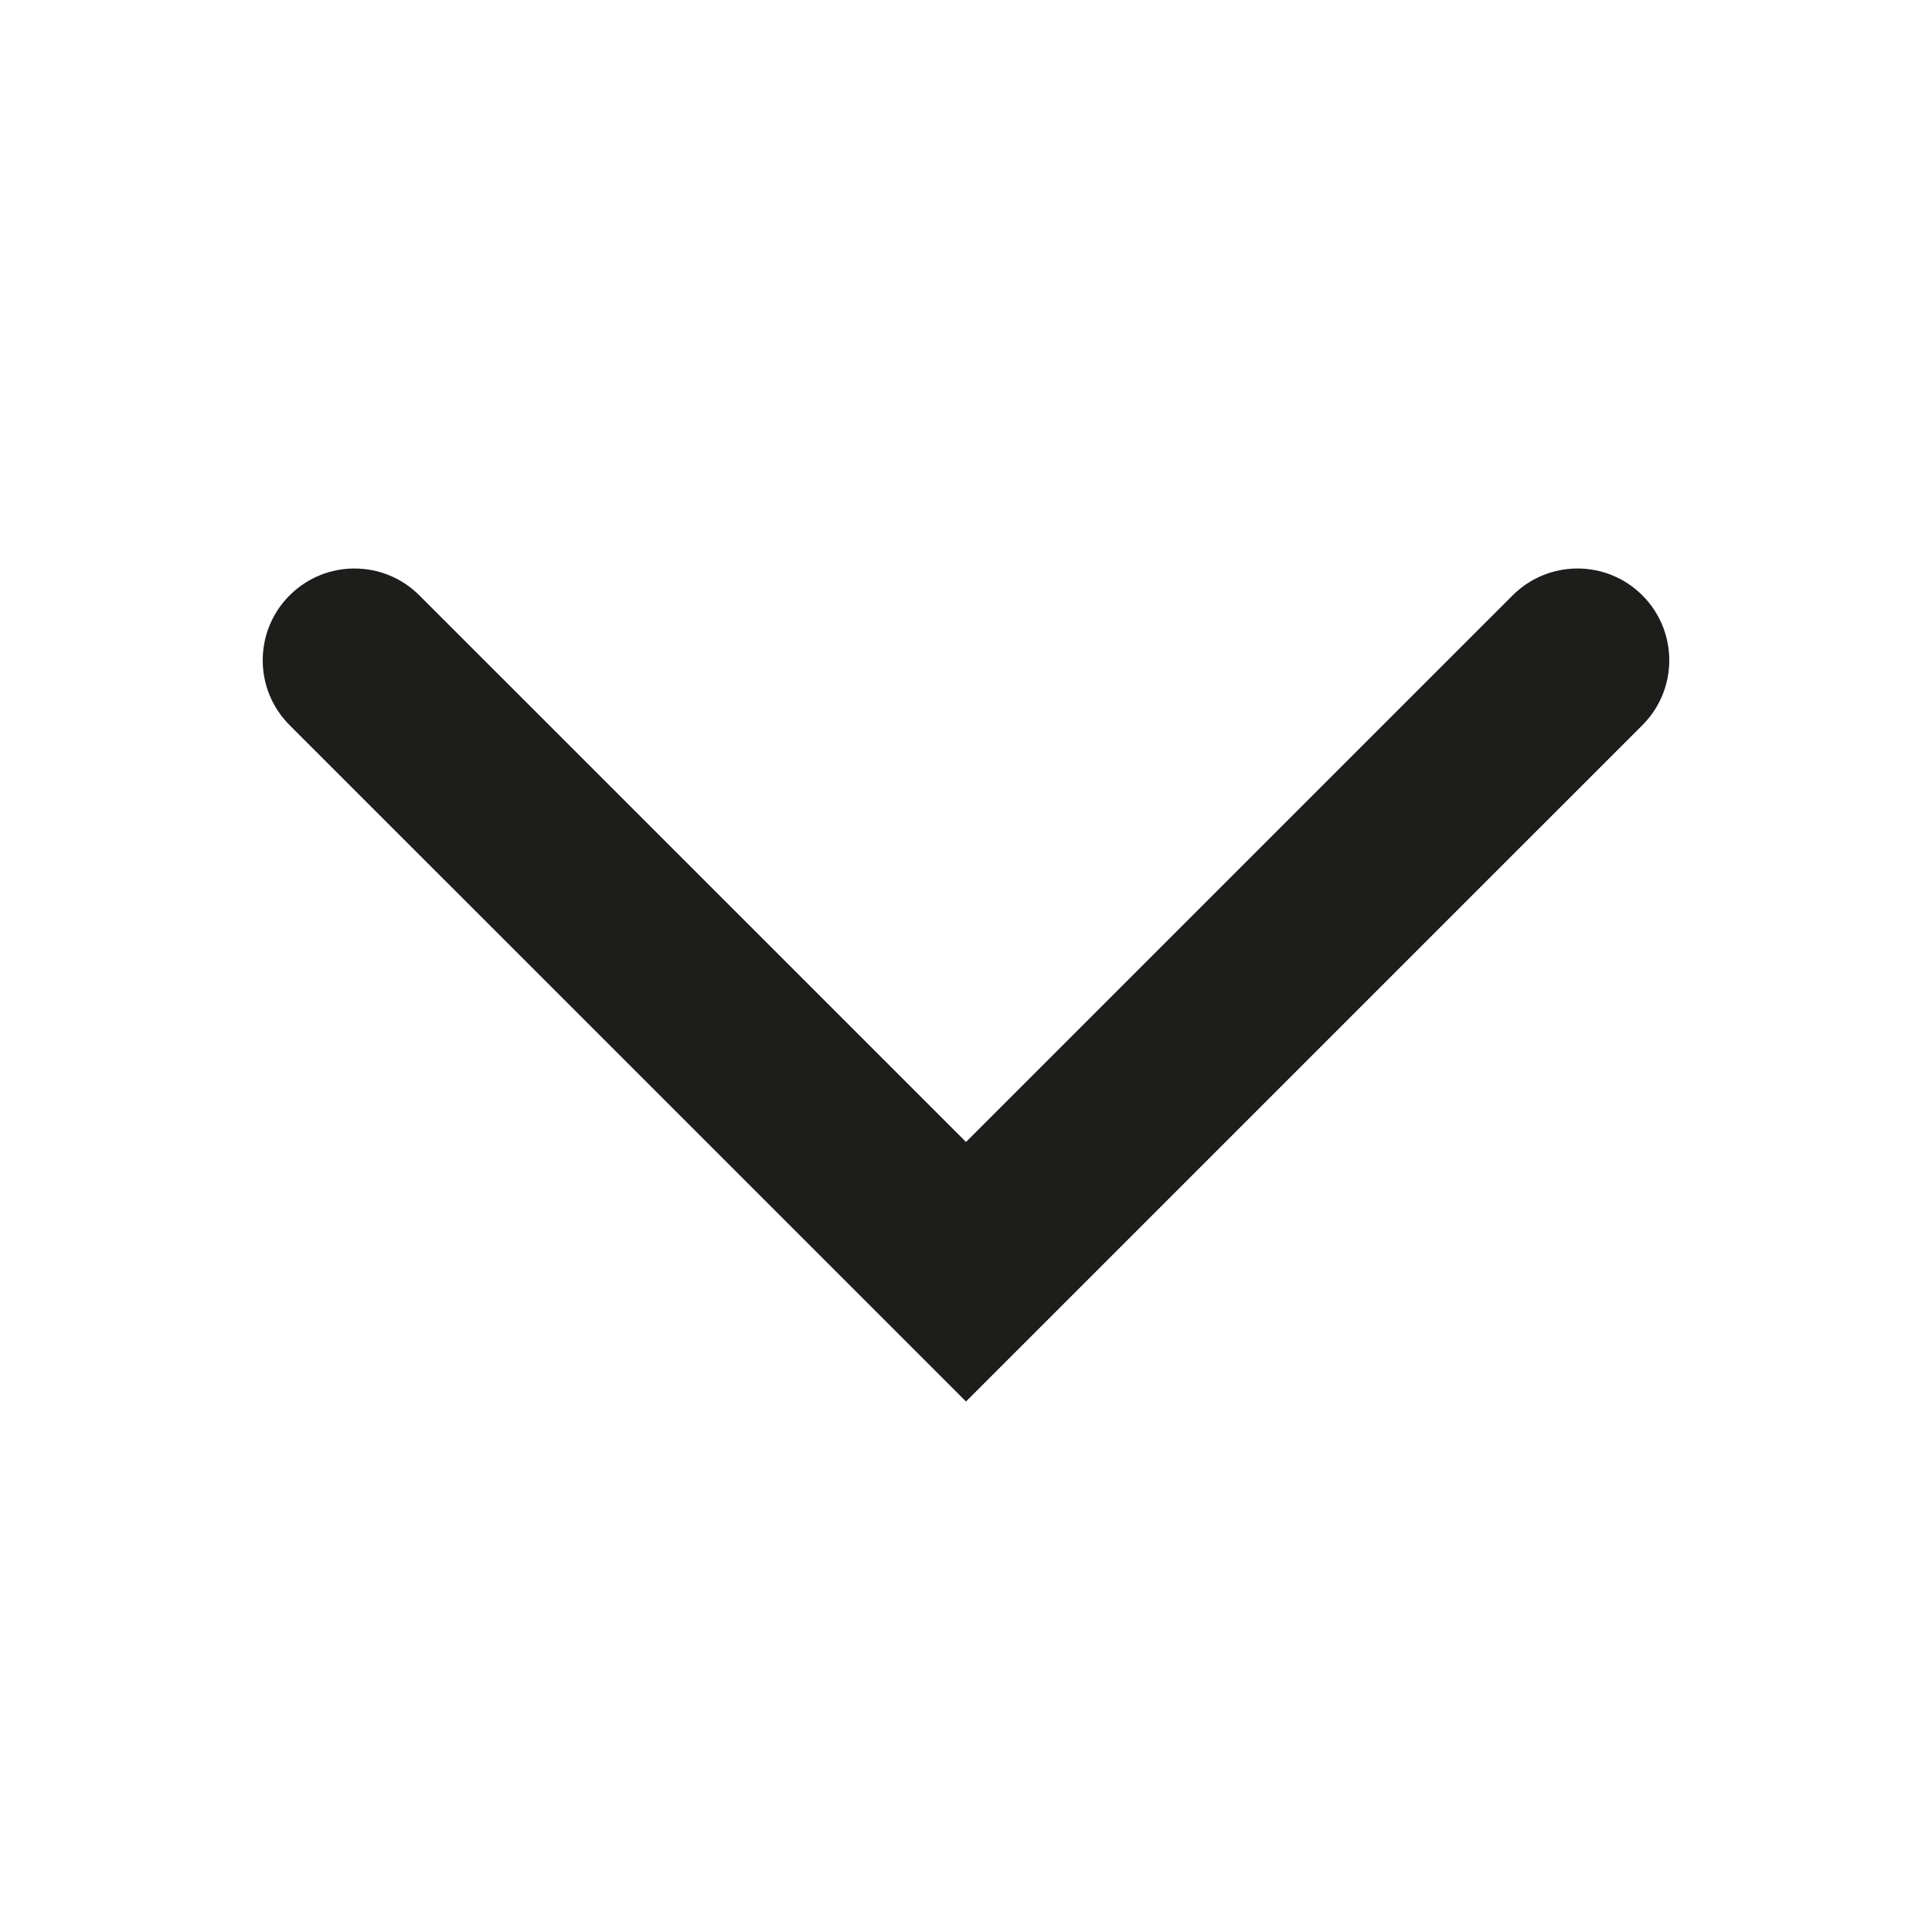
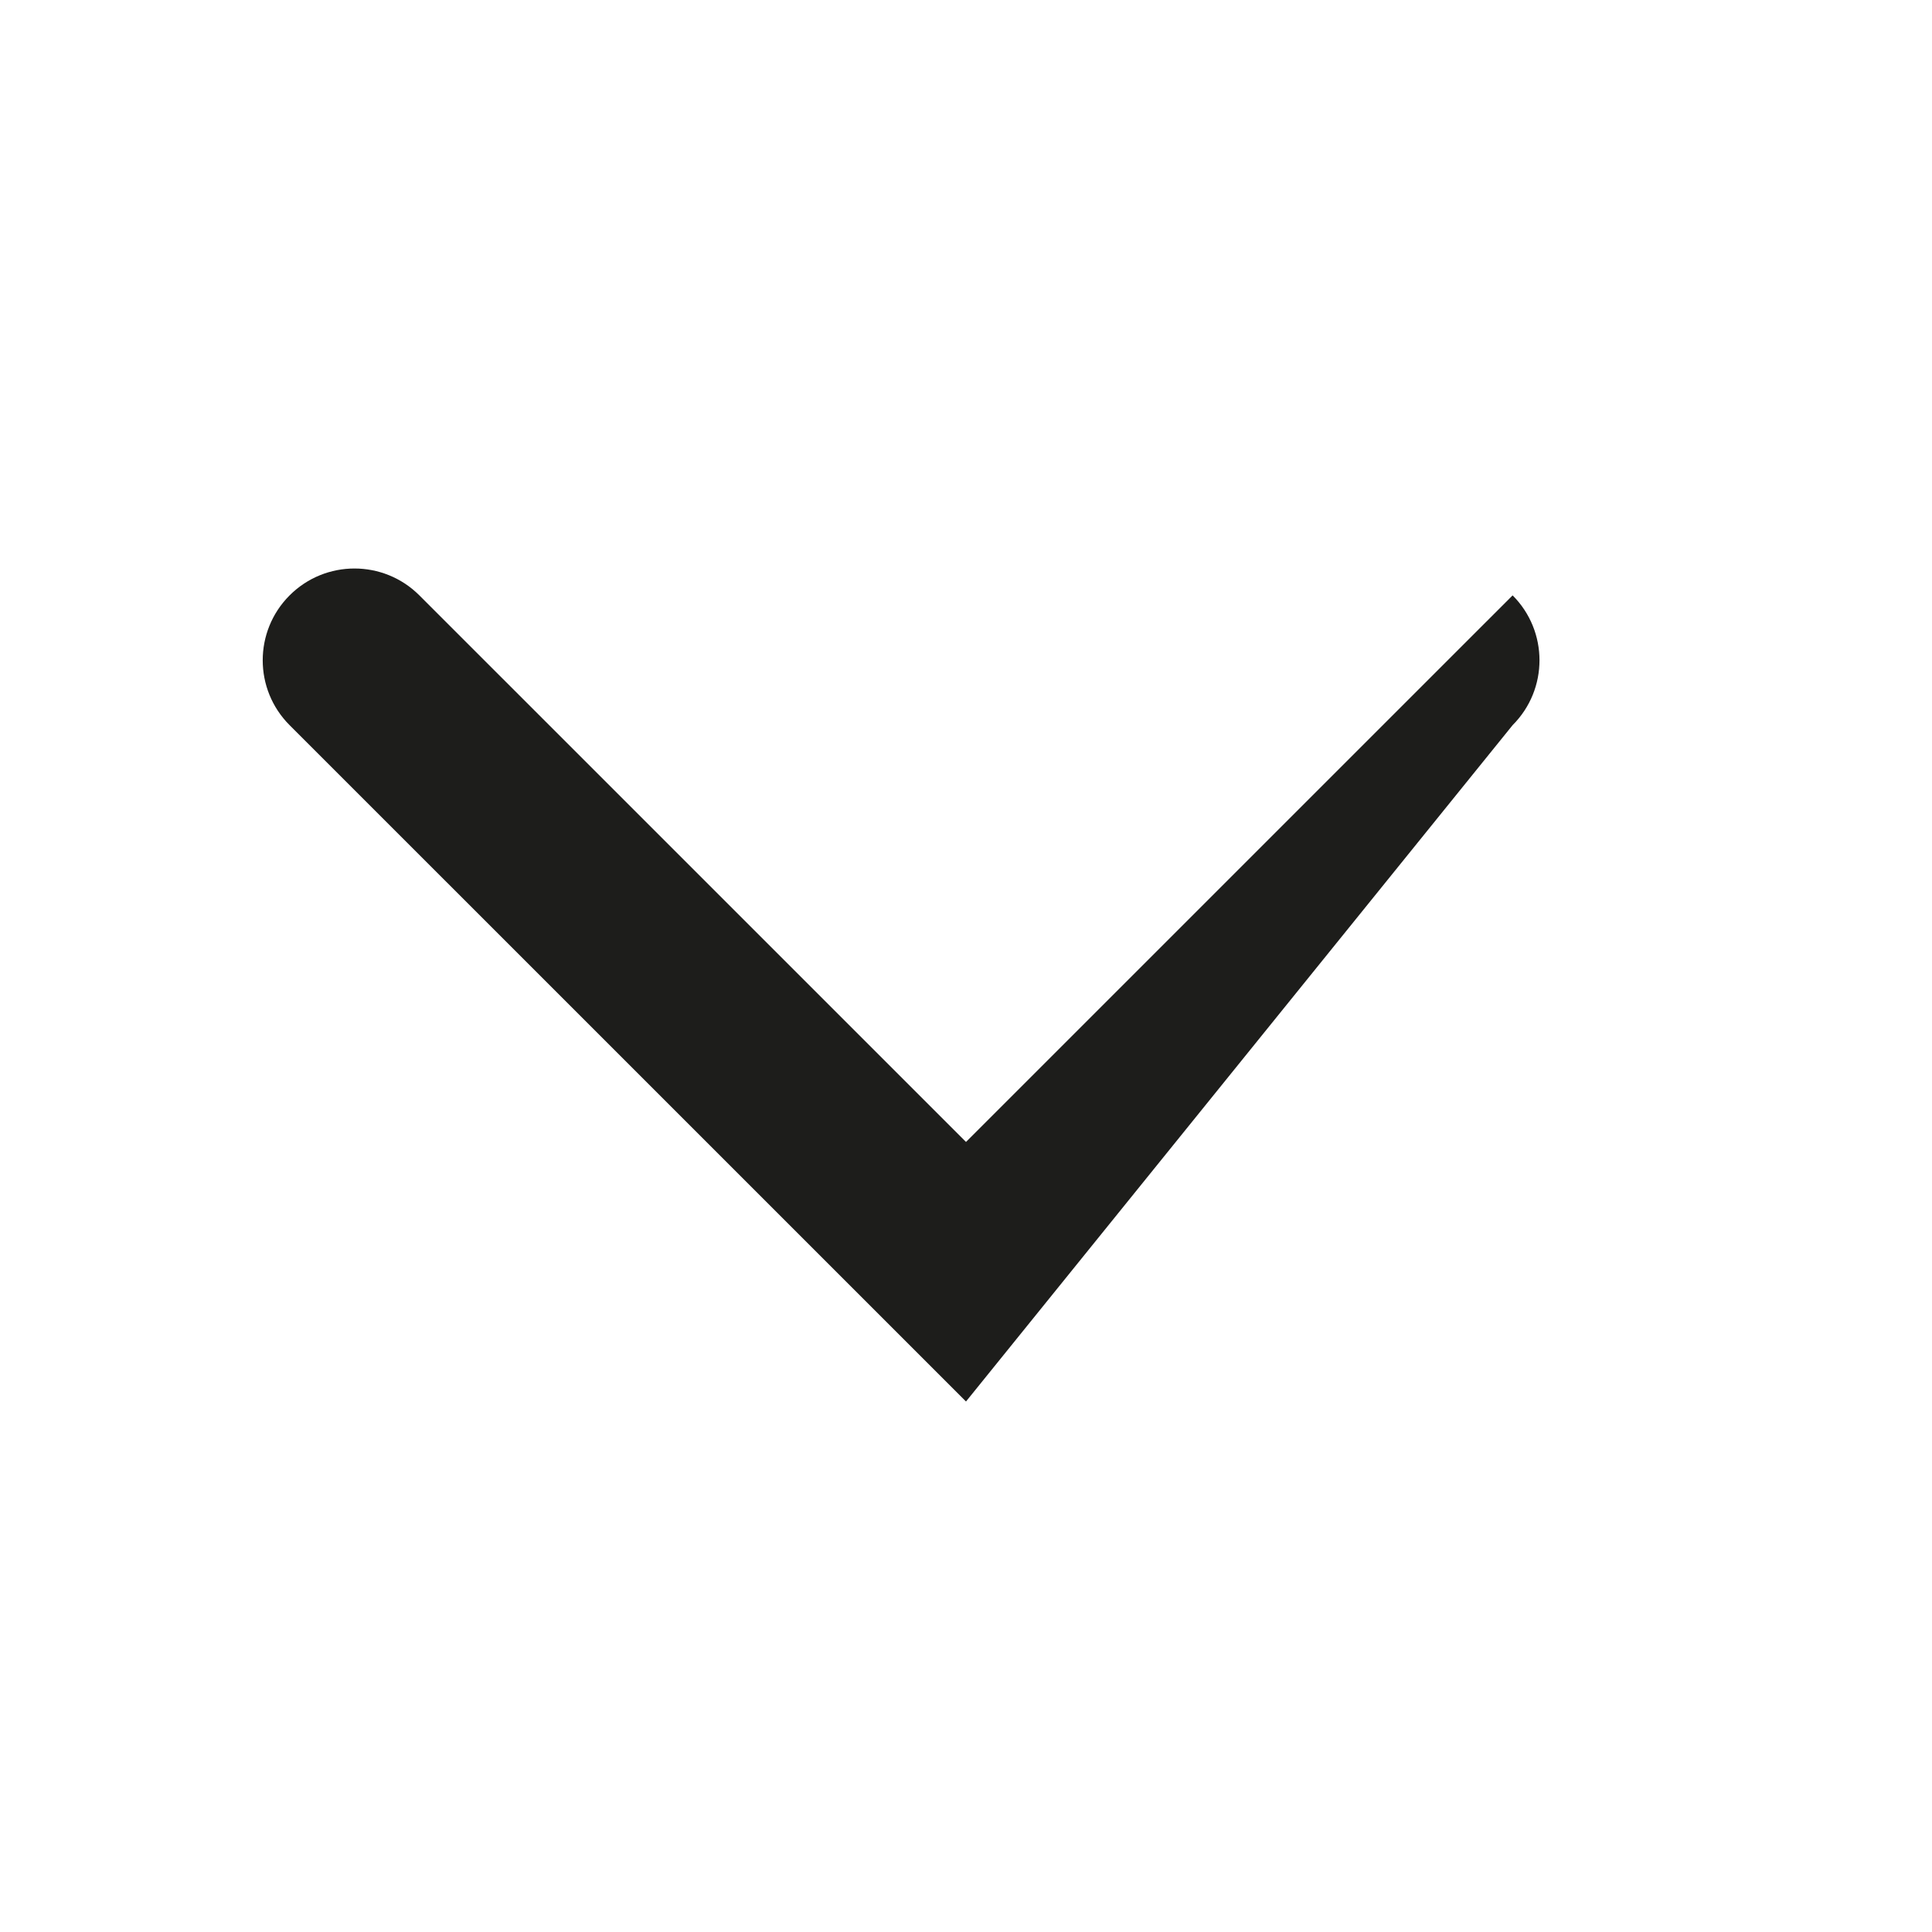
<svg xmlns="http://www.w3.org/2000/svg" version="1.1" id="Ebene_1" x="0px" y="0px" viewBox="0 0 400 400" style="enable-background:new 0 0 400 400;" xml:space="preserve">
  <style type="text/css">
	.st0{fill:#1D1D1B;}
</style>
-   <path class="st0" d="M200,290.166L59.959,150.138c-7.42-7.419-7.421-19.45-0.001-26.87c7.419-7.42,19.449-7.421,26.87-0.001  L200,236.428l113.171-113.161c7.421-7.42,19.451-7.419,26.87,0.001c7.42,7.42,7.419,19.451-0.001,26.87L200,290.166z" />
+   <path class="st0" d="M200,290.166L59.959,150.138c-7.42-7.419-7.421-19.45-0.001-26.87c7.419-7.42,19.449-7.421,26.87-0.001  L200,236.428l113.171-113.161c7.42,7.42,7.419,19.451-0.001,26.87L200,290.166z" />
</svg>